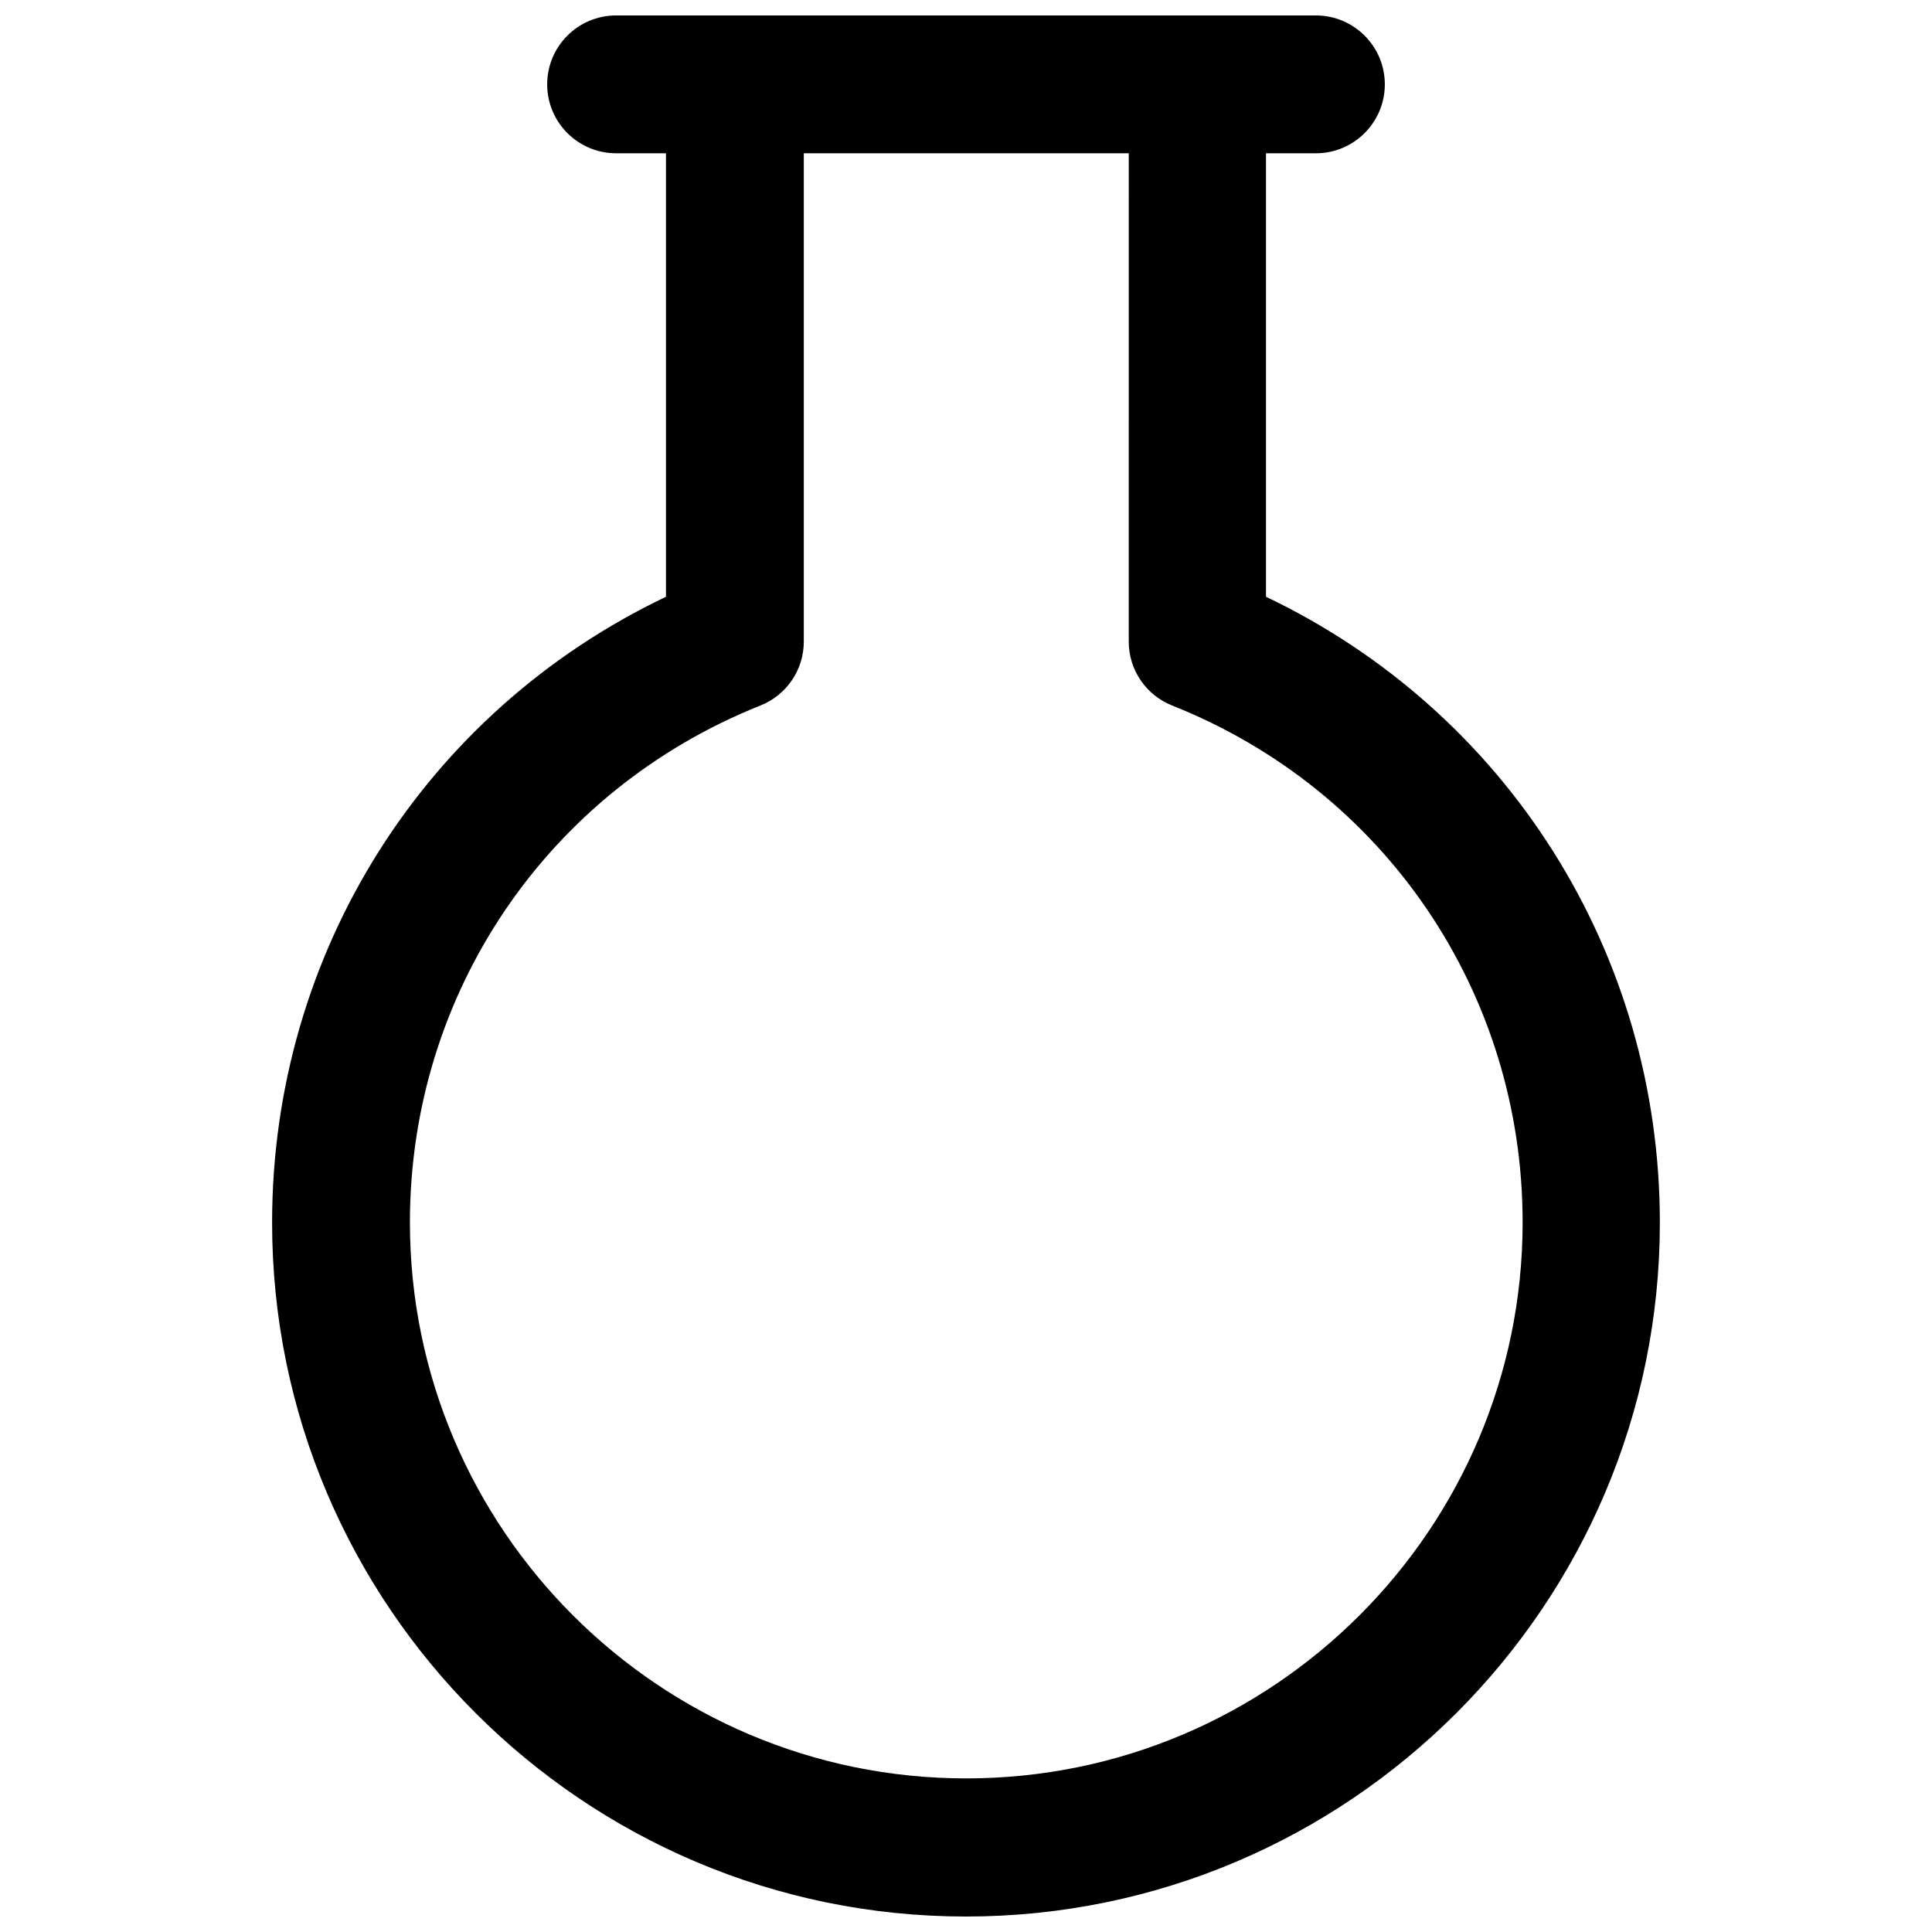
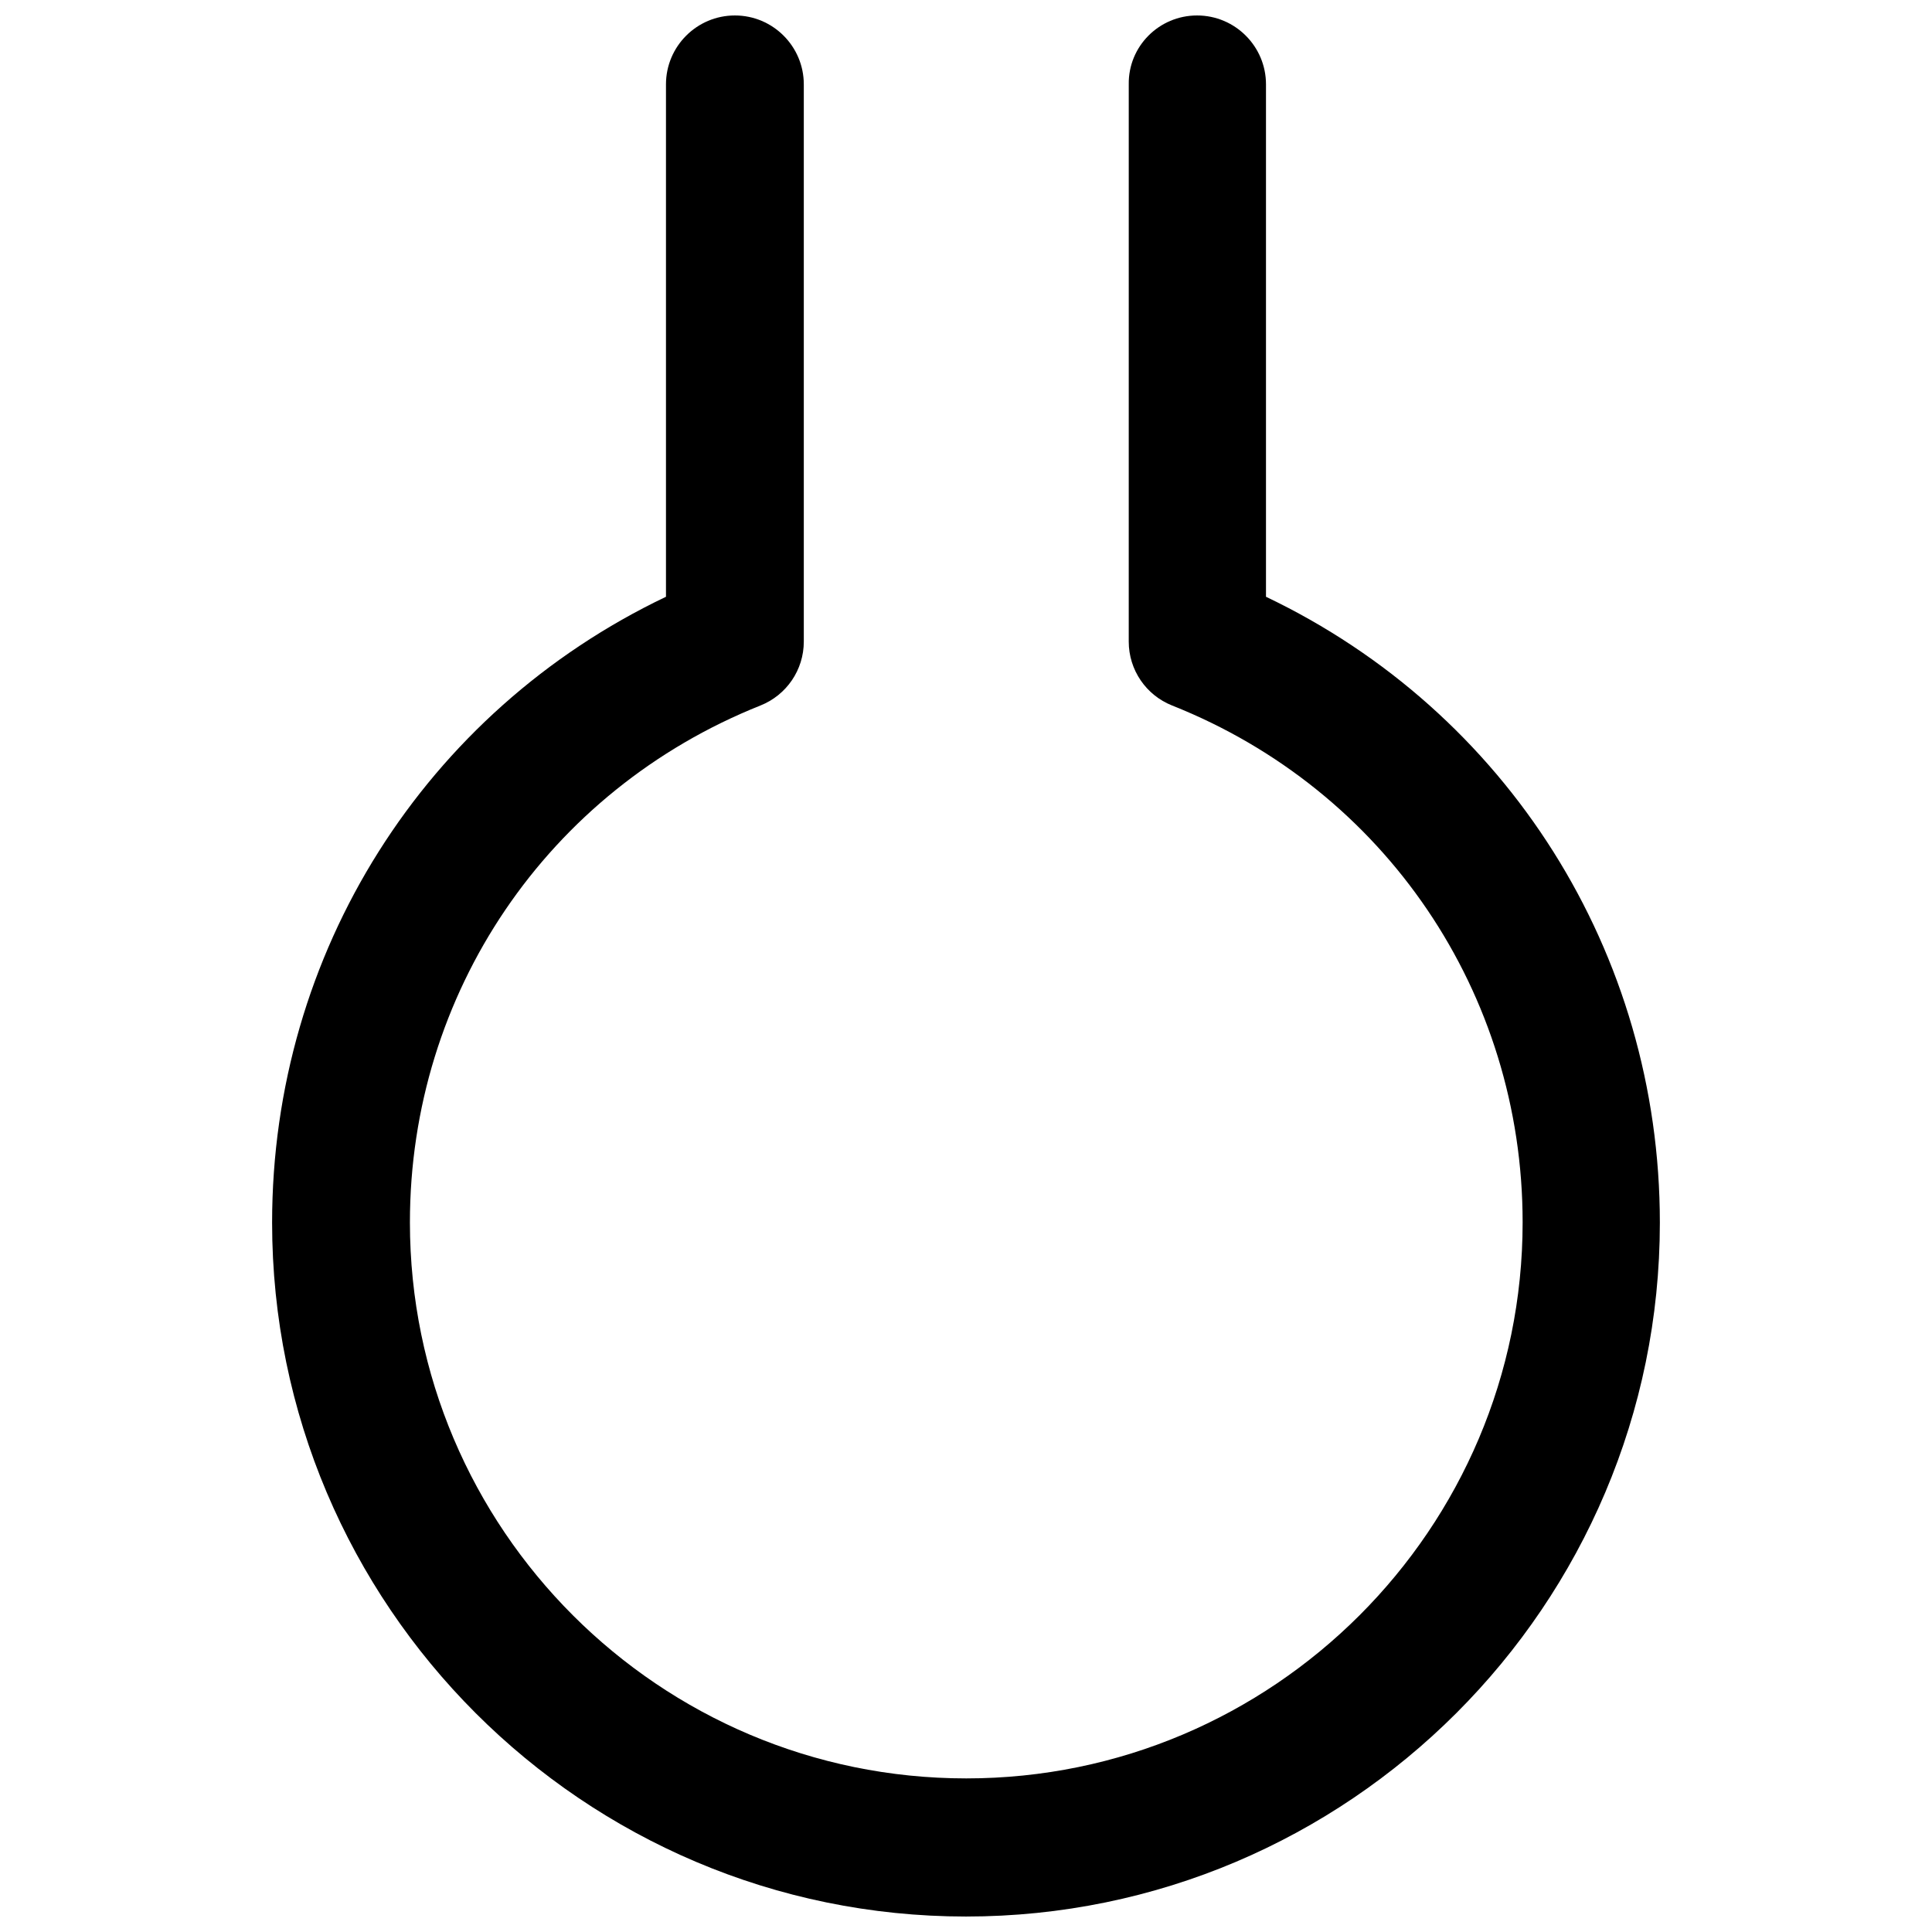
<svg xmlns="http://www.w3.org/2000/svg" width="800px" height="800px" version="1.1" viewBox="144 144 512 512">
  <defs>
    <clipPath id="b">
      <path d="m216 148.09h368v503.81h-368z" />
    </clipPath>
    <clipPath id="a">
-       <path d="m289 148.09h222v36.906h-222z" />
-     </clipPath>
+       </clipPath>
  </defs>
  <g>
    <g clip-path="url(#b)">
      <path d="m400 651.9c-101.39 0-183.89-82.496-183.89-183.89 0-71.559 40.539-135.4 104.38-165.86v-135.79c0-10.074 8.188-18.262 18.262-18.262 10.078 0 18.262 8.188 18.262 18.262v147.68c0 7.477-4.566 14.168-11.492 16.926-56.441 22.516-92.891 76.281-92.891 136.97 0 81.316 66.125 147.36 147.44 147.36 81.316 0 147.44-66.125 147.44-147.36 0-60.773-36.449-114.54-92.891-136.97-6.926-2.754-11.492-9.445-11.492-16.926l0.004-147.68c-0.156-10.074 8.031-18.262 18.105-18.262 10.078 0 18.262 8.188 18.262 18.262v135.79c63.844 30.465 104.38 94.309 104.38 165.86 0.004 101.39-82.496 183.89-183.89 183.89z" />
    </g>
    <g clip-path="url(#a)">
      <path d="m492.73 184.62h-185.46c-10.078 0-18.262-8.188-18.262-18.262 0-10.078 8.188-18.266 18.262-18.266h185.46c10.078 0 18.262 8.188 18.262 18.262 0 10.078-8.184 18.266-18.262 18.266z" />
    </g>
  </g>
</svg>